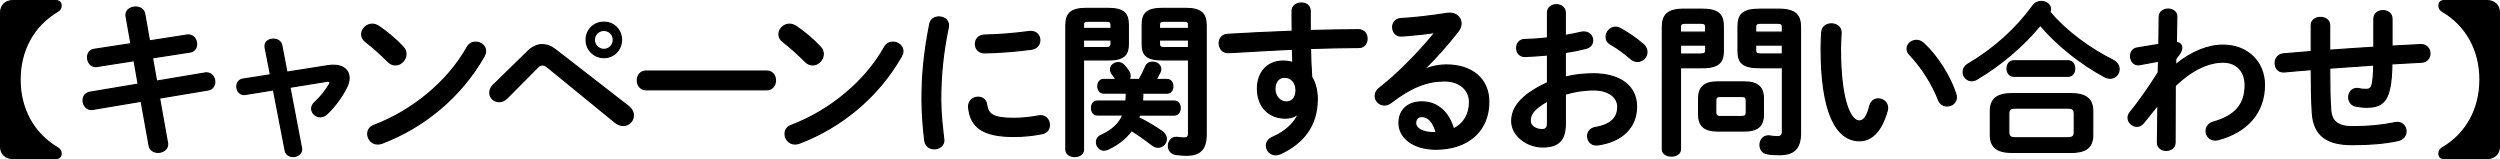
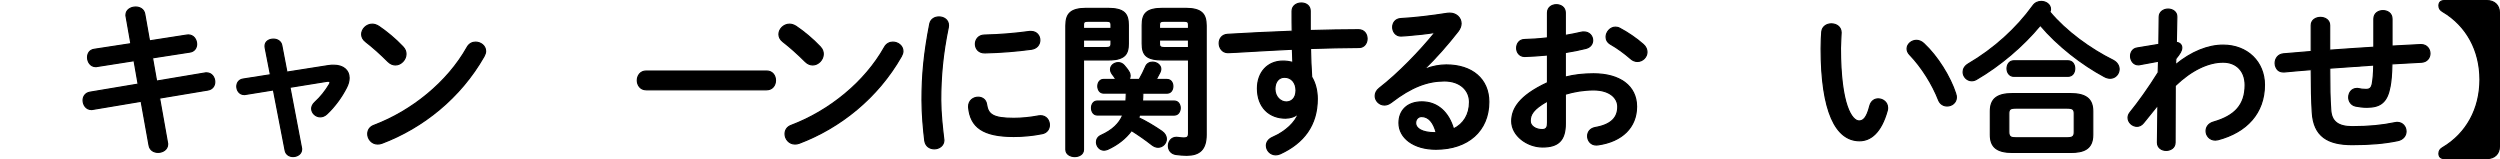
<svg xmlns="http://www.w3.org/2000/svg" id="_レイヤー_2" viewBox="0 0 682.22 43.43">
  <defs>
    <style>.cls-1{stroke:#000;stroke-linecap:round;stroke-linejoin:round;stroke-width:.32px;}</style>
  </defs>
  <g id="_デザイン">
-     <path class="cls-1" d="M15.19.16c.99,0,1.49.5,1.49,1.4,0,.72-.36,1.21-.99,1.58-6.57,3.87-10.21,10.66-10.21,18.58s3.64,14.71,10.21,18.58c.63.36.99.86.99,1.58,0,.9-.5,1.39-1.49,1.39H3.54c-2.03,0-3.38-1.3-3.38-3.24V3.4C.16,1.47,1.51.16,3.54.16h11.65Z" />
    <path class="cls-1" d="M34.41,4.53c-.04-.13-.04-.31-.04-.45,0-1.39,1.35-2.16,2.65-2.16,1.12,0,2.25.58,2.48,1.89l1.3,7.34,10.17-1.58c.13-.04.27-.04.4-.04,1.49,0,2.29,1.31,2.29,2.52,0,.99-.58,1.98-1.84,2.16l-10.21,1.58,1.12,6.34,13.18-2.21c.13-.04.32-.04.45-.04,1.44,0,2.25,1.26,2.25,2.48,0,.99-.58,1.98-1.84,2.2l-13.23,2.21,2.16,12.15c.05.13.05.31.05.45,0,1.4-1.31,2.21-2.61,2.21-1.12,0-2.25-.58-2.47-1.93l-2.16-12.01-13.18,2.21c-.13.04-.27.04-.41.04-1.44,0-2.25-1.3-2.25-2.52,0-.99.58-1.98,1.85-2.21l13.18-2.21-1.12-6.39-10.08,1.58c-.13.04-.27.04-.41.04-1.39,0-2.2-1.3-2.2-2.52,0-1.04.54-2.03,1.84-2.21l9.99-1.53-1.3-7.38Z" />
    <path class="cls-1" d="M89.74,17.89c.45-.09.9-.09,1.35-.09,2.56,0,4.18,1.35,4.18,3.46,0,.81-.22,1.71-.72,2.66-1.3,2.56-3.2,5.17-5.31,7.15-.58.58-1.26.81-1.85.81-1.26,0-2.34-1.04-2.34-2.25,0-.54.27-1.17.86-1.71,1.62-1.48,2.92-3.15,3.96-4.9.13-.22.18-.36.18-.5,0-.22-.18-.36-.54-.36-.09,0-.22.04-.36.04l-10.03,1.62,3.15,16.51c.04.13.04.27.04.41,0,1.26-1.17,1.98-2.34,1.98-.99,0-1.94-.54-2.16-1.66l-3.2-16.52-7.56,1.22c-.13.04-.27.04-.41.04-1.3,0-2.02-1.12-2.02-2.21,0-.94.54-1.84,1.71-2.02l7.47-1.17-1.44-7.38c-.04-.18-.04-.31-.04-.45,0-1.26,1.12-1.89,2.29-1.89,1.04,0,2.07.54,2.29,1.71l1.4,7.29,11.43-1.8Z" />
    <path class="cls-1" d="M109.98,12.81c.58.59.81,1.26.81,1.94,0,1.53-1.35,2.97-2.88,2.97-.67,0-1.39-.27-2.02-.9-2.03-2.03-4.14-3.92-6.12-5.45-.76-.58-1.08-1.3-1.08-2.03,0-1.39,1.3-2.74,2.88-2.74.58,0,1.17.18,1.8.58,2.07,1.4,4.5,3.38,6.62,5.62ZM129.77,11.5c1.39,0,2.75.99,2.75,2.47,0,.45-.18.95-.45,1.44-6.43,11.29-16.65,19.44-27.81,23.67-.45.18-.86.22-1.21.22-1.62,0-2.7-1.39-2.7-2.74,0-.99.5-1.94,1.75-2.38,10.21-3.87,19.98-11.66,25.38-21.29.54-.99,1.44-1.39,2.29-1.39Z" />
-     <path class="cls-1" d="M144.05,13.98c1.26-1.21,2.56-1.8,3.91-1.8,1.22,0,2.43.45,3.65,1.4l19.89,15.43c.95.77,1.35,1.62,1.35,2.48,0,1.49-1.21,2.75-2.79,2.75-.67,0-1.44-.23-2.21-.86l-18.31-14.94c-.58-.5-1.08-.72-1.53-.72-.5,0-.95.27-1.49.85l-8.14,8.19c-.67.68-1.44.99-2.16.99-1.39,0-2.56-1.08-2.56-2.43,0-.63.22-1.39.9-2.07l9.5-9.27ZM169.61,10.87c0,2.75-2.12,4.86-4.81,4.86s-4.86-2.12-4.86-4.86,2.12-4.82,4.86-4.82,4.81,2.12,4.81,4.82ZM167.36,10.87c0-1.44-1.12-2.57-2.56-2.57s-2.61,1.12-2.61,2.57,1.17,2.61,2.61,2.61,2.56-1.17,2.56-2.61Z" />
    <path class="cls-1" d="M209.19,19.38c1.62,0,2.43,1.26,2.43,2.56s-.81,2.56-2.43,2.56h-32.85c-1.62,0-2.43-1.3-2.43-2.56s.81-2.56,2.43-2.56h32.85Z" />
    <path class="cls-1" d="M223.85,12.81c.58.59.81,1.26.81,1.94,0,1.53-1.35,2.97-2.88,2.97-.67,0-1.39-.27-2.02-.9-2.03-2.03-4.14-3.92-6.12-5.45-.76-.58-1.08-1.3-1.08-2.03,0-1.39,1.3-2.74,2.88-2.74.58,0,1.17.18,1.8.58,2.07,1.4,4.5,3.38,6.62,5.62ZM243.65,11.5c1.39,0,2.75.99,2.75,2.47,0,.45-.18.95-.45,1.44-6.43,11.29-16.65,19.44-27.81,23.67-.45.18-.86.22-1.21.22-1.62,0-2.7-1.39-2.7-2.74,0-.99.5-1.94,1.75-2.38,10.21-3.87,19.98-11.66,25.38-21.29.54-.99,1.44-1.39,2.29-1.39Z" />
    <path class="cls-1" d="M256.22,4.62c1.3,0,2.61.77,2.61,2.29,0,.13,0,.31-.04.5-1.53,7.38-2.07,13.5-2.07,19.89,0,3.73.5,7.92.81,10.57,0,.13.05.27.05.36,0,1.53-1.31,2.38-2.61,2.38-1.21,0-2.38-.67-2.61-2.2-.36-2.88-.76-7.33-.76-11.11,0-6.71.54-12.78,2.12-20.79.27-1.31,1.39-1.89,2.52-1.89ZM276.65,32.29c2.02,0,4.5-.22,6.79-.67.18-.04.36-.04.54-.04,1.53,0,2.39,1.26,2.39,2.52,0,1.03-.58,2.11-1.98,2.38-2.65.54-5.31.76-7.78.76-8.33,0-11.79-2.52-12.29-7.96v-.23c0-1.62,1.31-2.52,2.61-2.52,1.08,0,2.11.63,2.29,1.94.4,2.79,1.8,3.82,7.42,3.82ZM281.33,8.58c1.58,0,2.43,1.17,2.43,2.38,0,1.12-.72,2.25-2.29,2.48-3.96.54-8.42.9-12.69.99-1.75.04-2.61-1.17-2.61-2.43,0-1.17.81-2.38,2.43-2.43,4.18-.09,8.46-.45,12.37-.99h.36Z" />
    <path class="cls-1" d="M295.67,16.36v24.48c0,1.26-1.21,1.89-2.38,1.89s-2.43-.63-2.43-1.89V7c0-3.15,1.17-4.72,5.62-4.72h5.76c4.54,0,5.67,1.44,5.67,4.59v5.04c0,1.3-.18,2.75-1.35,3.55-1.26.85-2.88.9-4.32.9h-6.57ZM303.18,6.73c0-.72-.31-.95-1.35-.95h-4.81c-1.08,0-1.35.22-1.35.95v1.04h7.51v-1.04ZM301.83,12.99c1.04,0,1.35-.27,1.35-.99v-1.08h-7.51v2.07h6.17ZM301.16,25.41c-1.04,0-1.58-.95-1.58-1.89s.54-1.84,1.58-1.84h3.38c-.32-.5-.68-1.04-1.04-1.49-.32-.45-.45-.85-.45-1.26,0-1.08,1.04-1.84,2.12-1.84.54,0,1.12.22,1.57.72.45.5.99,1.17,1.35,1.8.22.36.31.72.31,1.08s-.09.72-.31.99h2.79c.67-1.17,1.26-2.34,1.71-3.42.36-.95,1.17-1.3,1.93-1.3,1.12,0,2.25.76,2.25,1.89,0,.27-.09.58-.23.9-.31.63-.67,1.3-1.03,1.94h2.97c1.08,0,1.58.95,1.58,1.84,0,.94-.5,1.89-1.58,1.89h-6.62v.18c0,.68-.04,1.31-.09,1.98h8.68c1.08,0,1.62.95,1.62,1.89s-.54,1.93-1.62,1.93h-9.49c-.04.23-.13.5-.23.72,2.25,1.08,4.46,2.43,6.3,3.69.9.63,1.26,1.39,1.26,2.12,0,1.17-.99,2.25-2.25,2.25-.54,0-1.08-.18-1.67-.63-1.71-1.35-3.65-2.7-5.58-3.92-1.67,2.25-3.87,3.92-6.52,5.13-.36.13-.67.22-.99.22-1.21,0-2.07-1.08-2.07-2.2,0-.72.36-1.44,1.26-1.85,3.06-1.39,4.95-3.15,5.94-5.54h-6.93c-1.08,0-1.62-.94-1.62-1.93s.54-1.89,1.62-1.89h7.78c.04-.63.09-1.3.09-1.94v-.22h-6.21ZM317.36,16.36c-4.54,0-5.67-1.35-5.67-4.45v-5.04c0-3.15,1.12-4.59,5.67-4.59h6.12c4.5,0,5.67,1.58,5.67,4.72v29.79c0,4-1.8,5.58-5.31,5.58-1.04,0-1.93-.09-2.97-.22-1.39-.23-2.03-1.26-2.03-2.34,0-1.17.77-2.34,2.21-2.34.14,0,.27,0,.45.04.76.09,1.12.14,1.58.14.9,0,1.26-.27,1.26-1.31v-19.98h-6.97ZM324.33,6.73c0-.72-.27-.95-1.35-.95h-5.22c-1.04,0-1.35.22-1.35.95v1.04h7.92v-1.04ZM324.33,10.92h-7.92v1.08c0,.72.32.99,1.35.99h6.57v-2.07Z" />
    <path class="cls-1" d="M354.12,31.12c-.81.72-1.98,1.12-3.33,1.12-4.41,0-7.65-2.97-7.65-8.1,0-4.41,2.79-7.47,6.97-7.47.95,0,1.85.14,2.7.36l-.13-3.6c-3.29.18-10.89.54-15.57.85-.5.04-1.53.09-2.03.09-1.53,0-2.38-1.3-2.38-2.57,0-1.17.72-2.34,2.29-2.43,5.31-.31,11.47-.63,17.64-.85-.04-1.62-.04-3.46-.04-5.49,0-1.44,1.26-2.21,2.52-2.21s2.43.72,2.43,2.16v5.35c4.68-.13,9.18-.22,13.18-.22,1.58,0,2.34,1.21,2.34,2.47,0,1.17-.76,2.38-2.16,2.38-4,0-8.59.14-13.28.27.05,2.61.14,5.17.32,7.78.99,1.62,1.53,3.69,1.53,5.99,0,7.11-3.65,12.01-10.12,14.98-.45.18-.85.27-1.21.27-1.49,0-2.56-1.21-2.56-2.52,0-.85.49-1.75,1.75-2.29,3.64-1.58,6.12-4.14,6.93-6.3l-.14-.04ZM347.91,24.28c0,2.21,1.62,3.55,3.1,3.55s2.66-1.08,2.66-3.15-1.21-3.6-3.15-3.6c-1.53,0-2.61,1.22-2.61,3.2Z" />
    <path class="cls-1" d="M388.96,18.84c1.89-.76,3.92-1.12,5.71-1.12,7.02,0,11.61,3.83,11.61,10.08,0,7.88-5.67,12.92-14.44,12.92-6.16,0-10.08-3.15-10.08-7.16,0-3.38,2.25-5.76,6.25-5.76,4.32,0,7.33,2.88,8.64,7.38,2.79-1.35,4.36-3.96,4.36-7.33,0-3.19-2.52-5.76-6.84-5.76-4.54,0-8.95,1.58-14.49,5.85-.63.5-1.3.72-1.89.72-1.39,0-2.52-1.17-2.52-2.47,0-.72.31-1.49,1.12-2.12,5.22-4.05,11.02-10.04,15.21-15.21-2.21.36-5.13.67-7.38.85-.18,0-1.35.13-1.93.13-1.44,0-2.25-1.21-2.25-2.43,0-1.12.72-2.25,2.21-2.34,3.64-.18,8.41-.76,12.73-1.44.22-.04.4-.04.63-.04,1.84,0,3.1,1.3,3.1,2.83,0,.67-.27,1.4-.81,2.12-2.66,3.42-6.08,7.33-9.04,10.17l.09.14ZM391.93,36.21c-.76-2.88-2.11-4.41-4-4.41-.95,0-1.62.76-1.62,1.75,0,1.49,1.71,2.66,5.26,2.66h.36Z" />
    <path class="cls-1" d="M427.16,21.04c2.43-.63,4.95-.9,7.7-.9,7.2,0,11.74,3.33,11.74,8.95s-3.92,9.5-10.48,10.44c-.18.04-.32.04-.5.04-1.53,0-2.38-1.22-2.38-2.43,0-1.03.63-2.07,2.07-2.34,4.41-.76,6.16-2.74,6.16-5.67,0-2.47-2.29-4.59-6.57-4.59-2.79,0-5.35.45-7.74,1.17v8.01c0,4.68-2.02,6.39-6.21,6.39s-8.42-3.11-8.42-7.02c0-3.29,1.89-6.88,9.76-10.53v-7.56c-2.25.22-4.41.36-6.21.41-1.44,0-2.21-1.12-2.21-2.29s.72-2.34,2.21-2.34c1.8-.04,3.96-.18,6.21-.45V3.49c0-1.48,1.21-2.21,2.43-2.21s2.43.72,2.43,2.21v6.17c1.53-.27,3.02-.54,4.28-.85.27-.09.54-.09.81-.09,1.49,0,2.38,1.12,2.38,2.29,0,.95-.58,1.89-1.89,2.21-1.67.41-3.55.81-5.58,1.12v6.7ZM422.3,27.57c-3.92,2.21-4.72,3.69-4.72,5.45,0,1.44,1.62,2.38,3.28,2.34,1.31,0,1.44-.86,1.44-1.98v-5.8ZM448.4,12.09c.77.67,1.04,1.44,1.04,2.12,0,1.39-1.21,2.56-2.61,2.56-.58,0-1.26-.22-1.85-.76-1.53-1.35-3.73-2.97-5.44-3.92-.9-.5-1.26-1.26-1.26-2.02,0-1.3,1.12-2.66,2.56-2.66.41,0,.81.09,1.21.32,2.07,1.08,4.59,2.79,6.34,4.36Z" />
-     <path class="cls-1" d="M458.58,18.48v22.23c0,1.26-1.21,1.89-2.47,1.89s-2.48-.63-2.48-1.89V7.5c0-3.28,1.21-5,5.99-5h4.68c4.81,0,5.98,1.53,5.98,4.82v6.43c0,1.39-.18,2.92-1.44,3.78-1.26.9-3.06.95-4.54.95h-5.71ZM465.46,7.45c0-.9-.32-1.12-1.49-1.12h-3.96c-1.12,0-1.44.23-1.44,1.12v1.31h6.88v-1.31ZM463.98,14.74c1.17,0,1.49-.22,1.49-1.08v-1.35h-6.88v2.43h5.4ZM468.75,35.76c-3.65,0-5.22-1.44-5.22-4.5v-4.41c0-3.06,1.57-4.5,5.22-4.5h7.24c3.64,0,5.22,1.44,5.22,4.5v4.41c0,3.51-2.02,4.5-5.22,4.5h-7.24ZM475.23,31.8c1.04,0,1.3-.32,1.3-1.12v-3.24c0-.81-.27-1.12-1.3-1.12h-5.71c-1.04,0-1.3.31-1.3,1.12v3.24c0,.9.45,1.12,1.3,1.12h5.71ZM480.27,18.48c-4.82,0-5.99-1.39-5.99-4.72v-6.43c0-3.29,1.17-4.82,5.99-4.82h5.08c4.77,0,5.99,1.71,5.99,5v28.8c0,4.27-1.89,5.9-5.71,5.9-1.21,0-2.29-.04-3.33-.23-1.39-.23-2.02-1.31-2.02-2.43,0-1.22.81-2.48,2.29-2.48.13,0,.31,0,.45.04.72.09,1.21.18,1.94.18,1.03,0,1.44-.36,1.44-1.44v-17.37h-6.12ZM486.39,7.45c0-.9-.31-1.12-1.44-1.12h-4.37c-1.17,0-1.48.23-1.48,1.12v1.31h7.29v-1.31ZM486.39,12.31h-7.29v1.35c0,.86.31,1.08,1.48,1.08h5.8v-2.43Z" />
    <path class="cls-1" d="M499.76,6.51c1.35,0,2.66.81,2.66,2.38,0,.63-.18,2.83-.18,4.23,0,15.75,3.19,19.89,5.08,19.89,1.08,0,2.07-.72,2.92-4.1.36-1.35,1.31-1.93,2.29-1.93,1.31,0,2.57.94,2.57,2.43,0,.27,0,.5-.09.76-1.67,6.03-4.54,8.24-7.56,8.24-6.53,0-10.49-8.05-10.49-25.15,0-2.07.09-3.42.18-4.59.13-1.44,1.39-2.16,2.61-2.16ZM533.69,25.59c.13.36.18.68.18.95,0,1.49-1.26,2.38-2.52,2.38-.95,0-1.93-.49-2.38-1.71-1.62-4.14-4.54-8.87-7.79-12.24-.54-.54-.76-1.12-.76-1.67,0-1.26,1.21-2.29,2.57-2.29.63,0,1.35.27,1.98.85,3.78,3.51,7.25,9.13,8.73,13.72Z" />
    <path class="cls-1" d="M576.66,16.45c1.12.59,1.62,1.53,1.62,2.43,0,1.26-.99,2.47-2.43,2.47-.5,0-1.04-.13-1.62-.45-6.12-3.29-12.69-8.37-17.46-13.99-4.68,5.67-10.98,11.02-17.42,14.76-.45.27-.9.36-1.3.36-1.3,0-2.34-1.12-2.34-2.38,0-.81.41-1.62,1.4-2.21,6.93-4.05,13.14-9.63,17.68-15.93.58-.81,1.44-1.12,2.25-1.12,1.3,0,2.52.85,2.52,2.11,0,.27-.05.5-.18.77,4.41,5.26,10.93,10.03,17.28,13.18ZM549.17,41.6c-4.36,0-6.03-1.57-6.03-4.81v-6.43c0-3.24,1.67-4.82,6.03-4.82h15.84c4.37,0,6.08,1.58,6.08,4.82v6.43c0,3.96-2.57,4.81-6.08,4.81h-15.84ZM549.53,20.82c-1.21,0-1.84-1.08-1.84-2.12s.63-2.11,1.84-2.11h14.8c1.26,0,1.84,1.03,1.84,2.11s-.58,2.12-1.84,2.12h-14.8ZM564.06,37.6c1.62,0,1.98-.41,1.98-1.58v-4.99c0-1.17-.36-1.53-1.98-1.53h-13.95c-1.62,0-1.93.36-1.93,1.53v4.99c0,1.4.67,1.58,1.93,1.58h13.95Z" />
    <path class="cls-1" d="M593.69,17.67c4.32-3.56,8.87-5.35,12.96-5.35,6.7,0,11.29,4.63,11.29,10.84,0,7.7-4.86,12.91-12.69,14.98-.27.04-.5.09-.72.09-1.58,0-2.52-1.26-2.52-2.47,0-1.04.63-2.07,2.07-2.47,5.8-1.67,8.59-4.68,8.59-10.08,0-3.82-2.38-6.25-6.03-6.25-4,0-8.64,2.16-13.05,6.43l-.04,15.53c0,1.39-1.21,2.12-2.43,2.12s-2.38-.72-2.38-2.12l.13-10.26-3.92,4.86c-.54.68-1.17.95-1.8.95-1.26,0-2.43-1.08-2.43-2.34,0-.5.18-.99.54-1.44,2.2-2.7,4.99-6.57,7.69-10.89l.09-3.1-5.08.94c-.18.05-.31.05-.45.05-1.35,0-2.11-1.22-2.11-2.39,0-.99.58-2.02,1.75-2.2l5.98-.99.09-7.51c0-1.39,1.26-2.12,2.43-2.12s2.43.72,2.38,2.12l-.13,6.97c1.08.09,1.48.81,1.48,1.44,0,.81-.41,1.53-1.62,3.02l-.09,1.67Z" />
    <path class="cls-1" d="M652.76,12.58l7.74-.41h.18c1.57,0,2.43,1.22,2.43,2.43,0,1.12-.76,2.29-2.29,2.38-2.7.13-5.4.31-8.1.45-.04,2.79-.23,4.72-.5,6.17-.76,4.23-2.57,5.67-6.3,5.67-1.17,0-2.21-.14-3.1-.32-1.26-.27-1.89-1.35-1.89-2.38,0-1.21.77-2.43,2.25-2.43.13,0,.32,0,.45.04.54.13,1.17.22,2.03.22,1.03,0,1.48-.4,1.71-1.57.22-1.21.36-2.7.4-5.08-4,.27-8.01.54-12.01.85v.72c0,4.41.04,7.47.27,10.66.18,3.15,1.98,4.59,5.89,4.59,4.41,0,8.14-.36,11.56-1.08.23-.04.45-.09.67-.09,1.53,0,2.43,1.21,2.43,2.47,0,1.08-.72,2.21-2.29,2.52-3.69.76-7.47,1.08-12.42,1.08-6.57,0-10.53-2.2-10.89-8.91-.18-3.19-.27-6.52-.27-11.11v-.45c-2.43.18-4.86.41-7.29.63h-.32c-.99,0-1.66-.49-1.98-1.21-.18-.36-.27-.76-.27-1.17,0-1.21.77-2.43,2.29-2.56,2.52-.23,5.04-.41,7.56-.63v-7.15c0-1.44,1.26-2.16,2.52-2.16s2.52.72,2.52,2.16v6.79c4-.31,8.05-.54,12.06-.81v-7.74c0-1.53,1.26-2.25,2.48-2.25s2.47.72,2.47,2.25v7.42Z" />
    <path class="cls-1" d="M667.03,43.27c-.99,0-1.48-.5-1.48-1.39,0-.72.36-1.22.99-1.58,6.57-3.87,10.21-10.66,10.21-18.58s-3.64-14.71-10.21-18.58c-.63-.36-.99-.86-.99-1.58,0-.9.49-1.4,1.48-1.4h11.65c2.03,0,3.38,1.3,3.38,3.24v36.63c0,1.93-1.35,3.24-3.38,3.24h-11.65Z" />
  </g>
</svg>